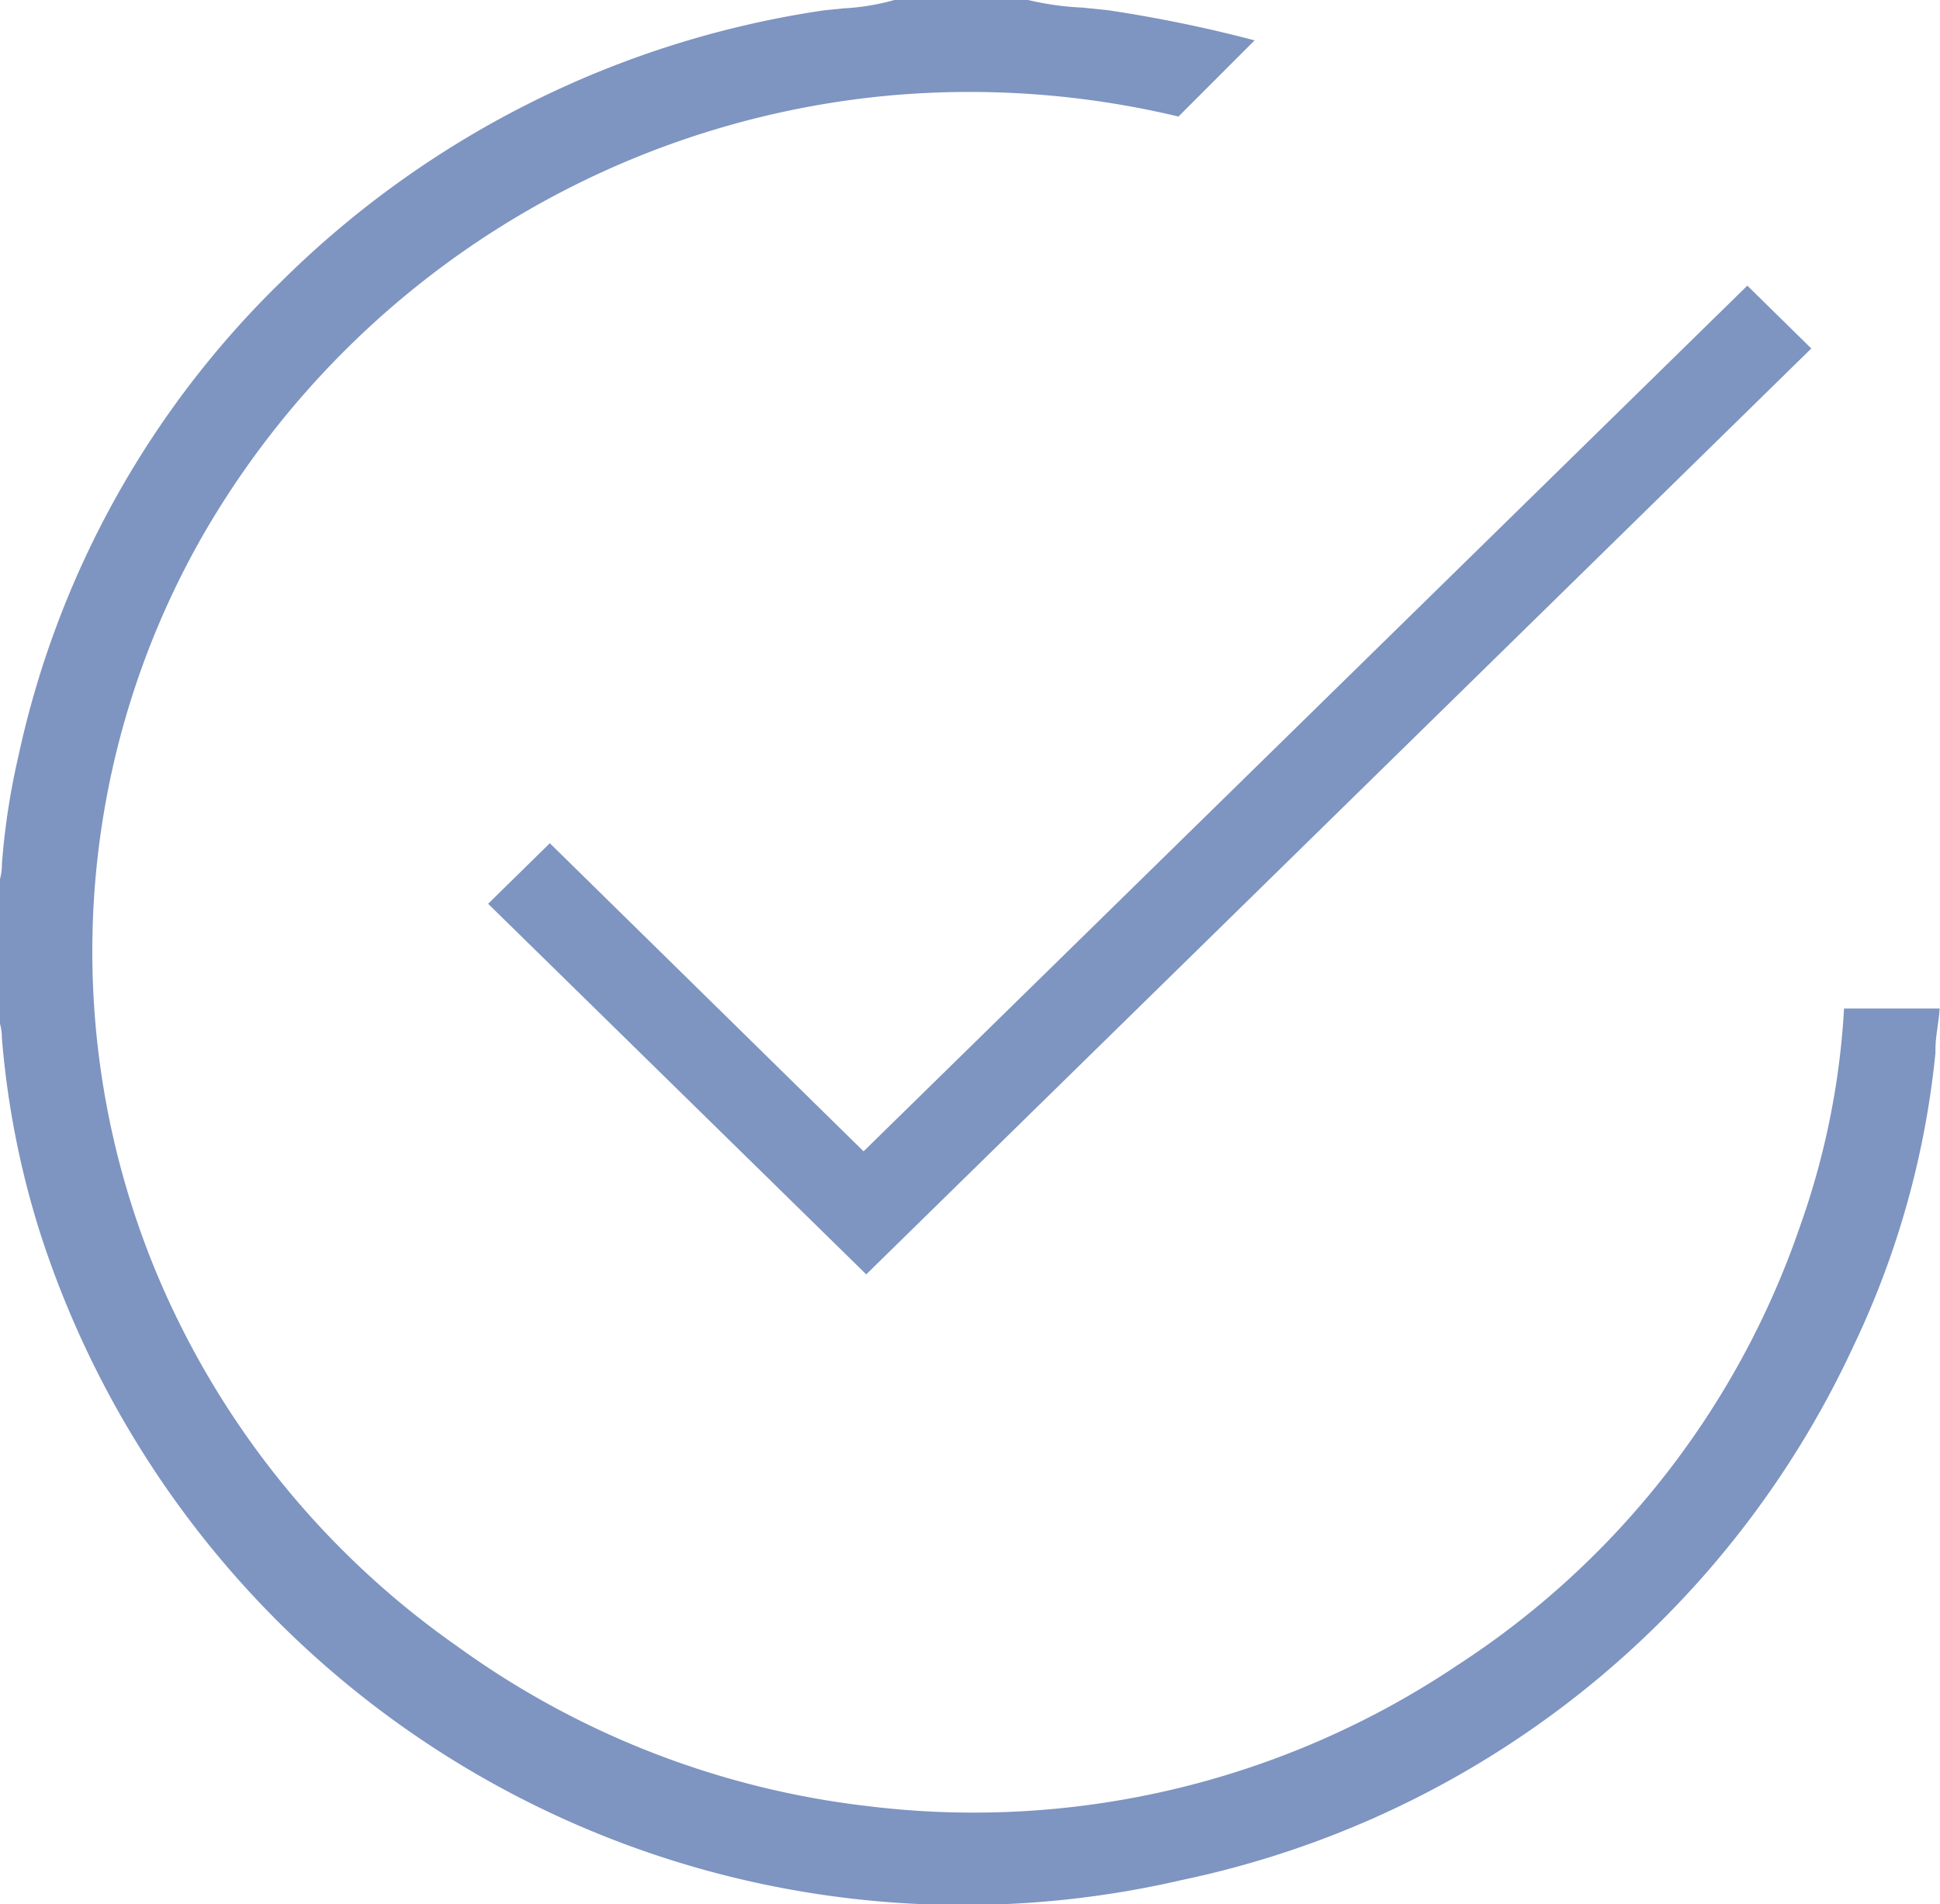
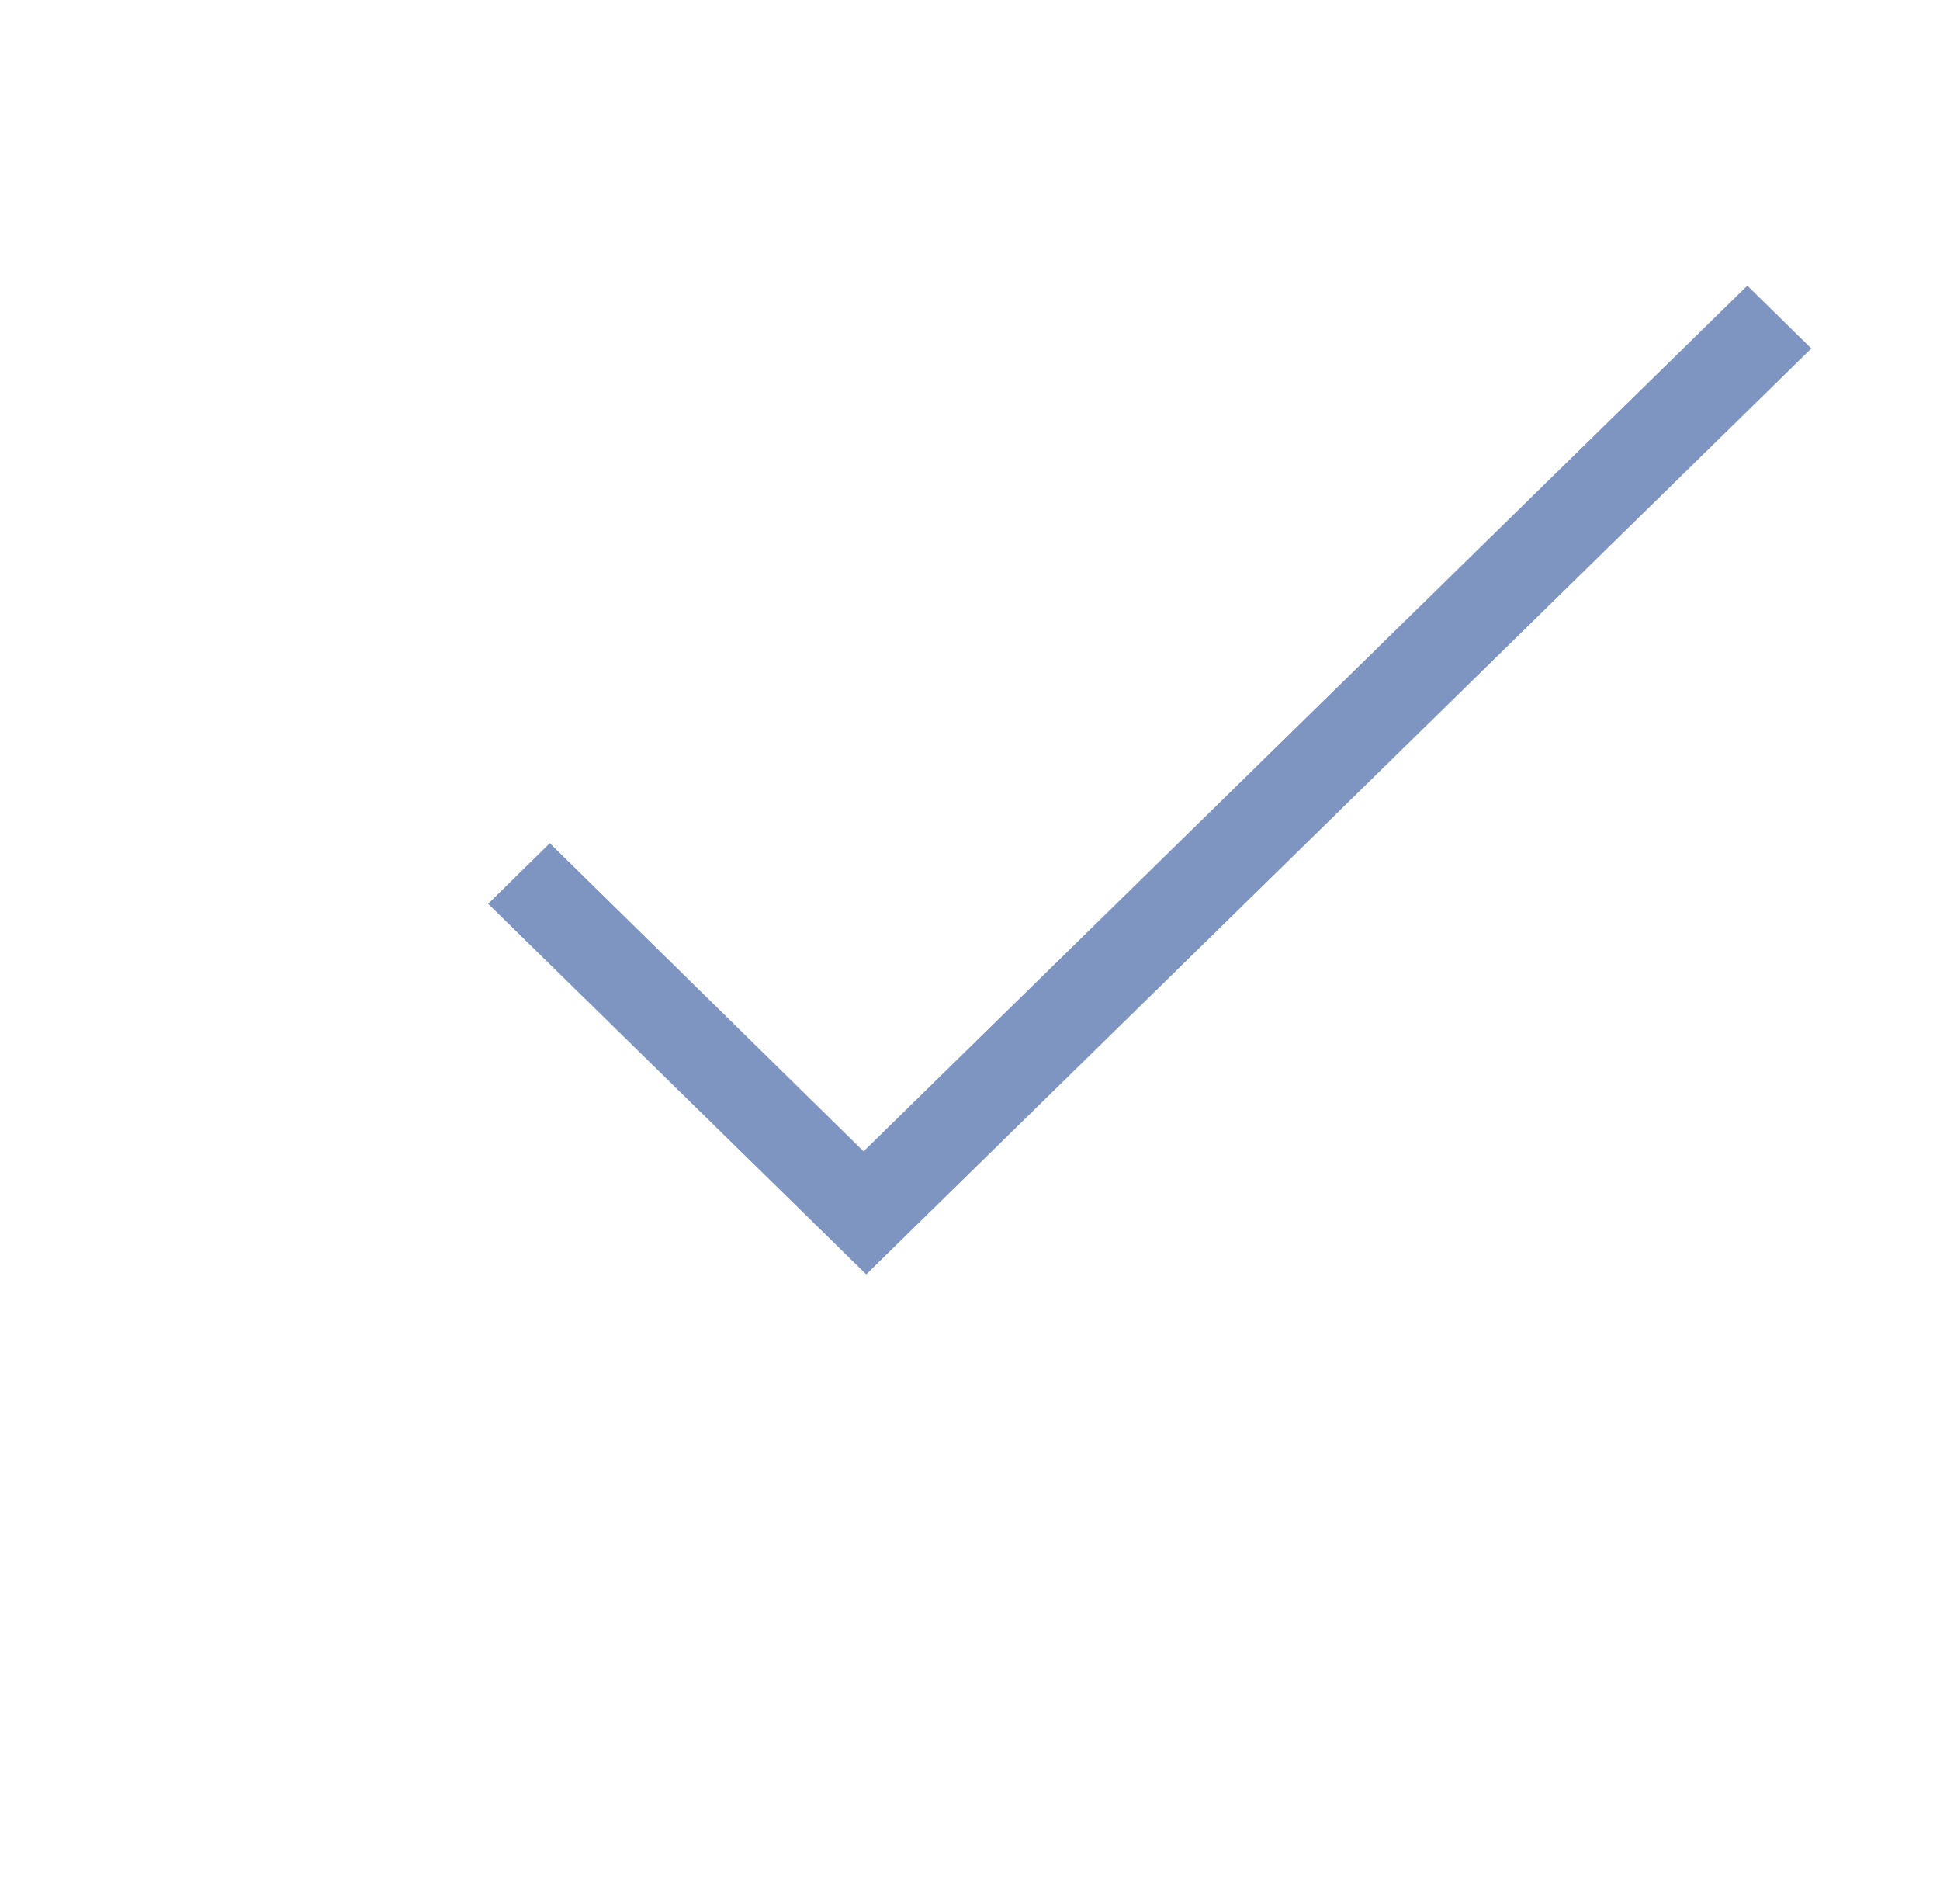
<svg xmlns="http://www.w3.org/2000/svg" id="_5" data-name="5" viewBox="0 0 50.95 50">
  <defs>
    <style>.cls-1{fill:#7e94c1;}</style>
  </defs>
-   <path class="cls-1" d="M21.65.27A25.52,25.52,0,0,0,7.39,7.39,24.64,24.64,0,0,0,.48,19.87a18.83,18.83,0,0,0-.43,2.82,1.54,1.54,0,0,1-.1.55v3.49a1.43,1.43,0,0,1,.1.53,23.2,23.2,0,0,0,1,5.1,25.47,25.47,0,0,0,30,17,25.12,25.12,0,0,0,17.62-14,23.17,23.17,0,0,0,2.16-7.71v-.08c0-.37.09-.73.11-1.09H48.43a20.41,20.41,0,0,1-1.15,5.7,22.38,22.38,0,0,1-9,11.54,22.79,22.79,0,0,1-15.51,3.7A22.86,22.86,0,0,1,12,43.22,22.6,22.6,0,0,1,4.1,33.4,22,22,0,0,1,5.36,14,23.28,23.28,0,0,1,23.45,2.5a23.63,23.63,0,0,1,7.5.56l2-2A36,36,0,0,0,29.11.27L28.44.2A7.6,7.6,0,0,1,27,0H23.49a6.1,6.1,0,0,1-1.34.22Z" />
  <polygon class="cls-1" points="22.75 33.46 47.57 9.15 45.89 7.5 22.68 30.23 14.44 22.14 12.82 23.73 22.75 33.46" />
</svg>